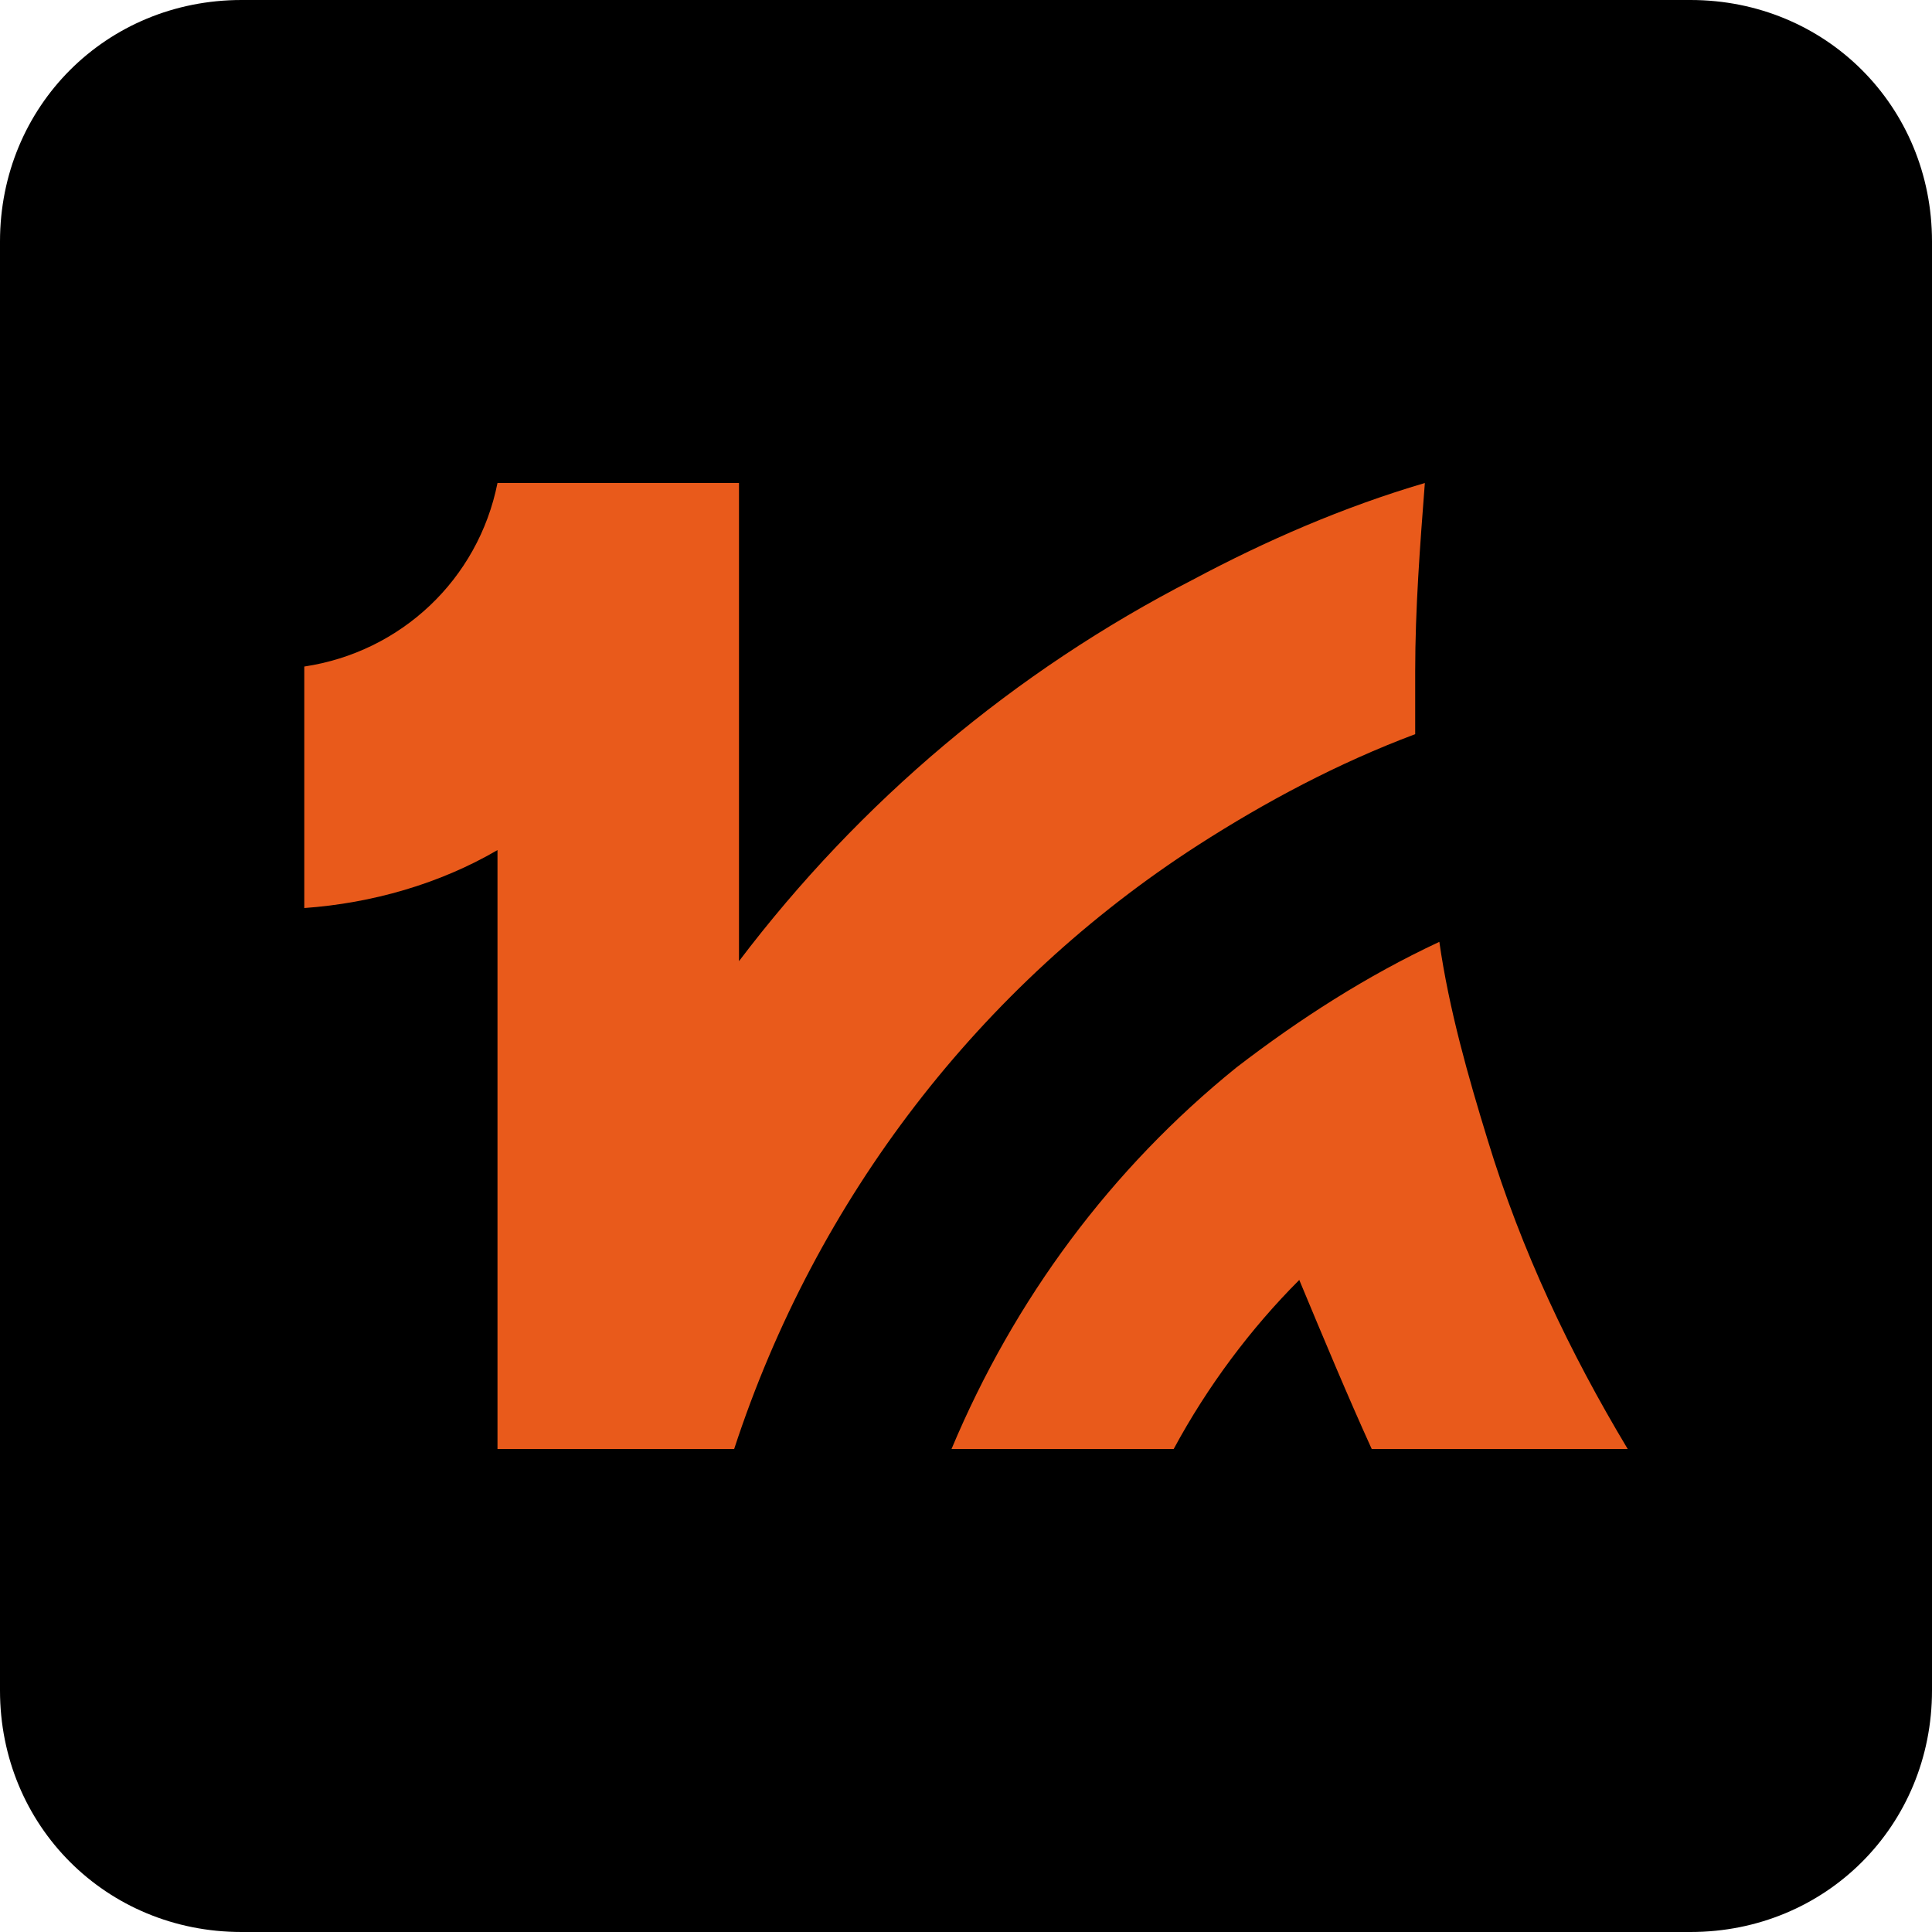
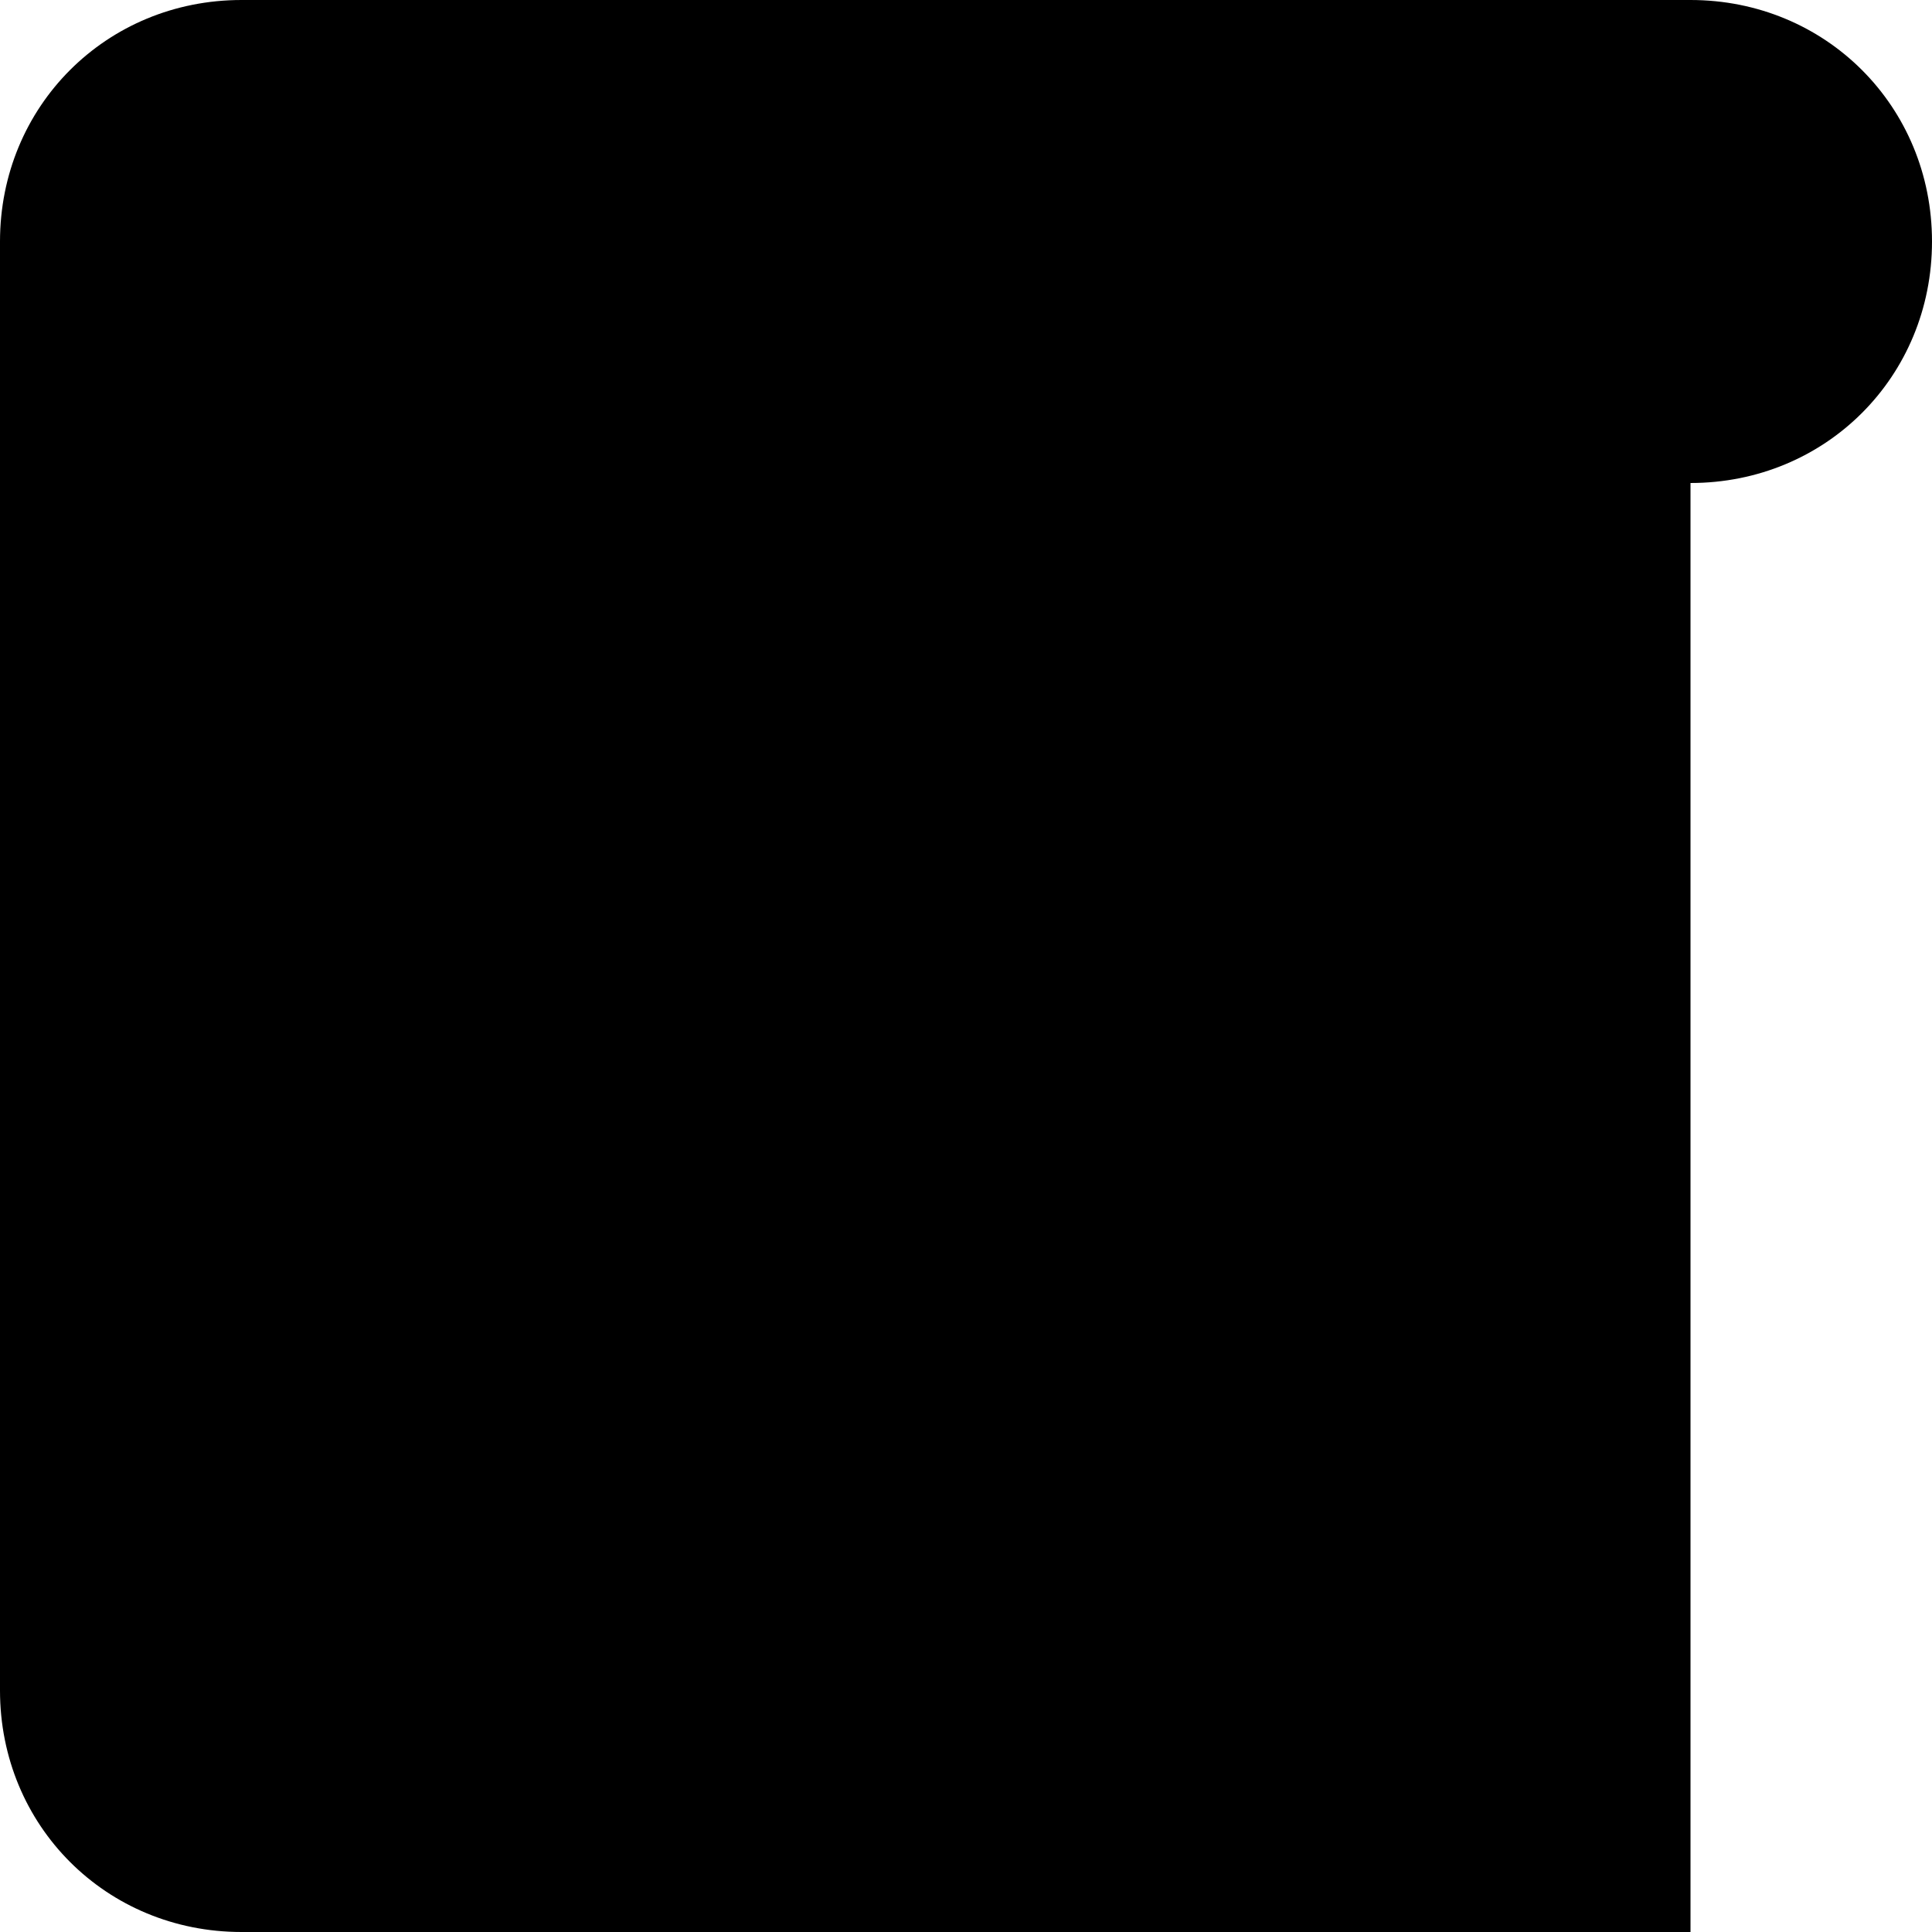
<svg xmlns="http://www.w3.org/2000/svg" xml:space="preserve" viewBox="0 0 40 40">
-   <path fill-rule="evenodd" d="M35 40H5c-2.8 0-5-2.2-5-5V5c0-2.8 2.2-5 5-5h30c2.8 0 5 2.2 5 5v30c0 2.8-2.2 5-5 5z" clip-rule="evenodd" />
-   <path fill="#e95a1b" d="M15.2 30c1.7-5.2 5.1-9.6 9.6-12.5 1.4-.9 2.9-1.7 4.5-2.3v-1.3c0-1.3.1-2.6.2-3.9-1.7.5-3.3 1.2-4.8 2-3.7 1.9-6.9 4.6-9.4 7.9V10h-5c-.4 2-2 3.5-4 3.8v5c1.4-.1 2.8-.5 4-1.2V30h4.9zm11.7-3.5c.5 1.2 1 2.4 1.5 3.5h5.3c-1.2-2-2.2-4.1-2.9-6.4-.4-1.3-.8-2.7-1-4.1-1.5.7-2.9 1.6-4.2 2.6-2.6 2.1-4.6 4.8-5.9 7.9h4.6c.7-1.3 1.6-2.5 2.6-3.5z" />
+   <path fill-rule="evenodd" d="M35 40H5c-2.8 0-5-2.2-5-5V5c0-2.8 2.2-5 5-5h30c2.8 0 5 2.2 5 5c0 2.8-2.2 5-5 5z" clip-rule="evenodd" />
</svg>